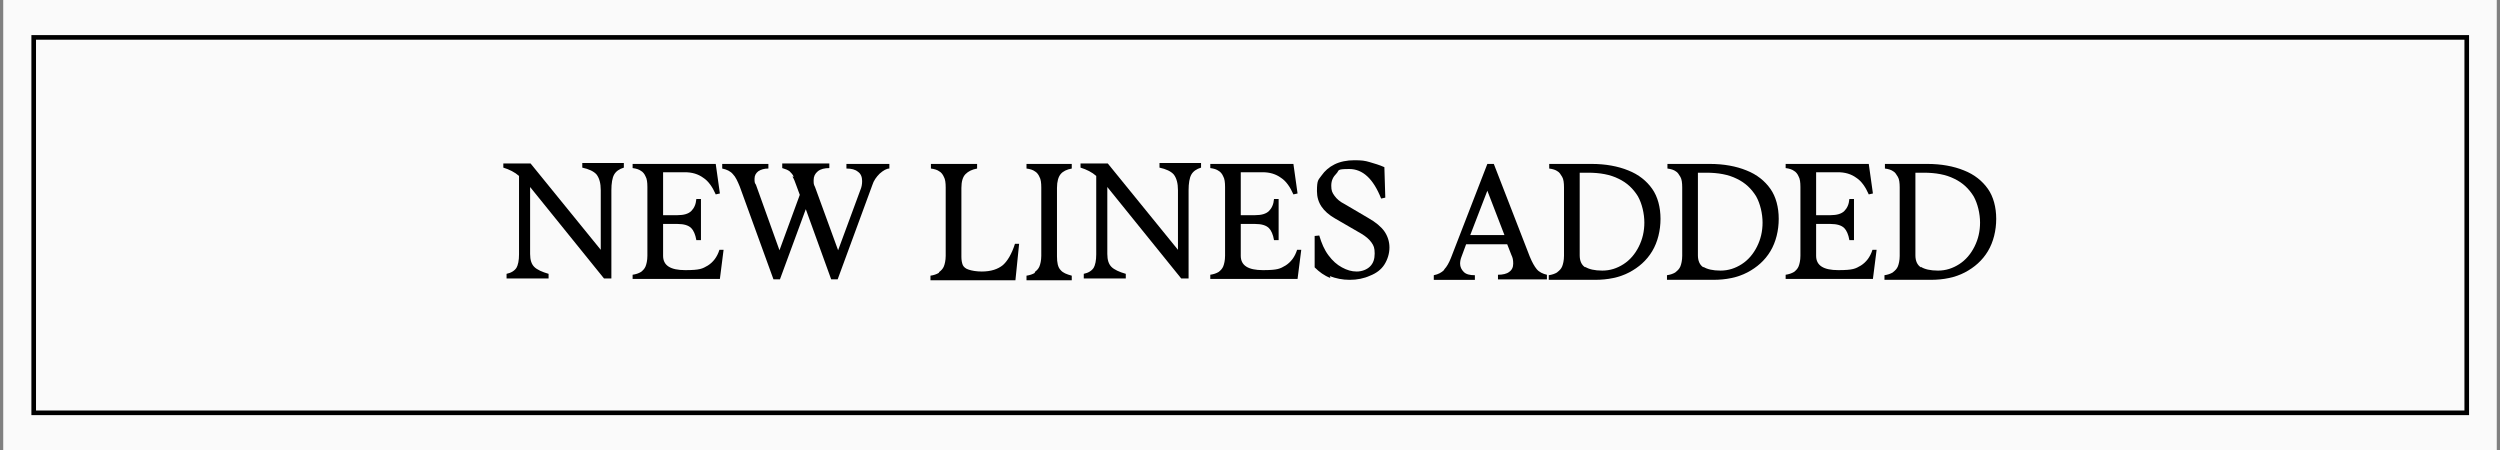
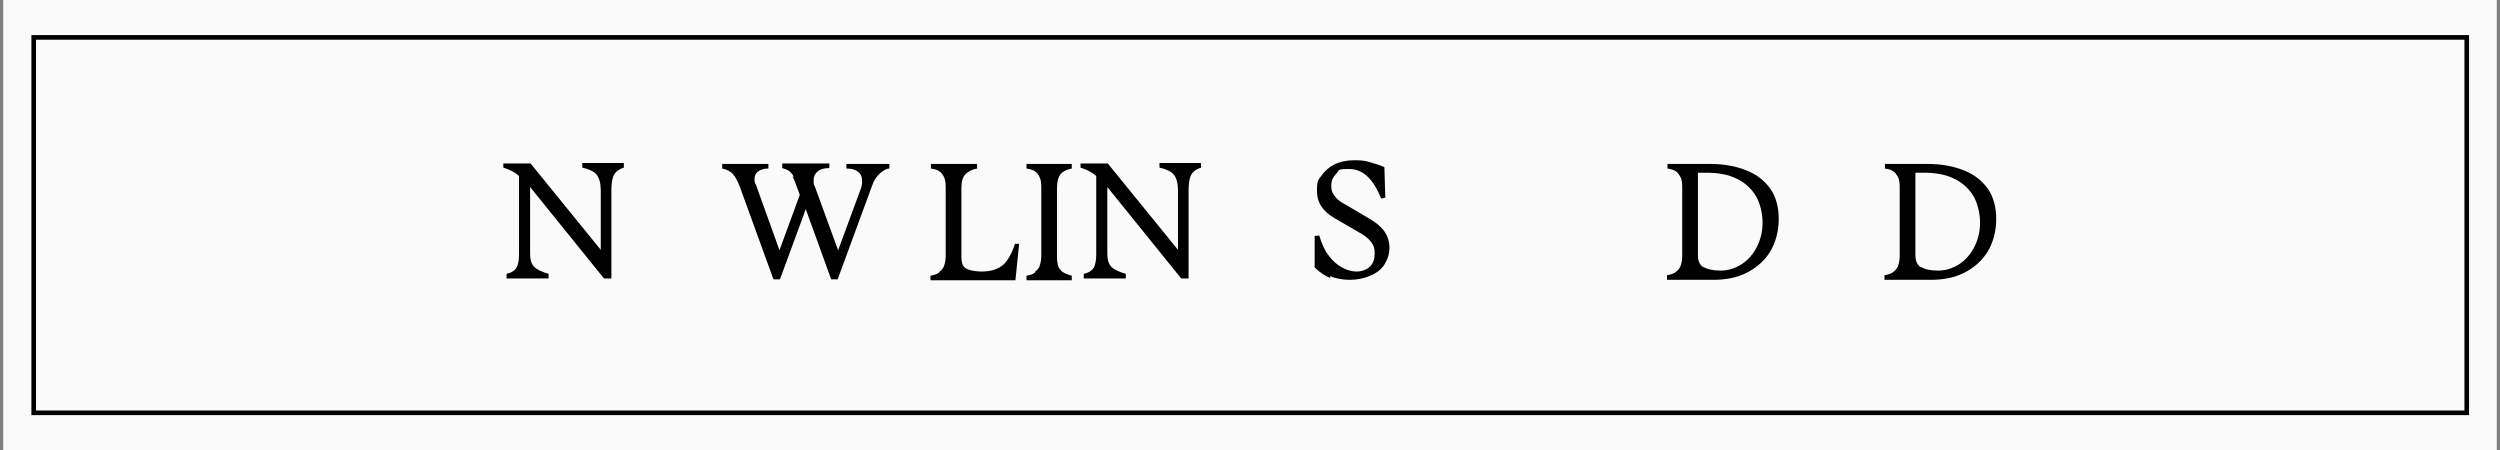
<svg xmlns="http://www.w3.org/2000/svg" viewBox="0 0 541.4 97.5" version="1.1" id="Capa_1">
  <rect x="0" y="0" width="541.4" height="97.5" fill="#808080" stroke="none" />
  <defs>
    <style>
      .st0 {
        fill: #fafafa;
      }

      .st1 {
        fill: none;
        stroke: #000;
        stroke-miterlimit: 10;
      }
    </style>
  </defs>
  <rect height="100" width="540" y="-1.3" x=".7" class="st0" />
  <rect height="81.3" width="526.9" y="8.1" x="7.3" class="st1" />
  <g>
    <path d="M111.8,58.1c.4-.7.6-1.7.6-3v-17c-.9-.8-2.1-1.4-3.4-1.8v-.9h5.9l15.2,18.7v-12.9c0-1.5-.3-2.6-.9-3.4-.6-.7-1.7-1.2-3.1-1.5v-1h9v1c-1,.3-1.7.8-2.1,1.5-.4.7-.6,1.9-.6,3.4v19.1h-1.6l-16-19.8v14.5c0,1.3.3,2.2.9,2.8.6.6,1.7,1.1,3.1,1.5v1h-9.1v-1c1-.2,1.8-.7,2.2-1.4Z" />
-     <path d="M139.8,38.2c-.2-.5-.6-1-1-1.2-.4-.3-1-.5-1.8-.6v-.9h18l.9,6.4-.9.2c-.7-1.6-1.6-2.9-2.7-3.6-1.1-.8-2.4-1.2-4-1.2h-4.7v9.3h3.1c1.4,0,2.4-.3,3-.9s1-1.4,1.1-2.6h1v8.9h-1c-.2-1.2-.6-2.1-1.1-2.6-.6-.6-1.6-.9-3-.9h-3.1v6.9c0,2.1,1.6,3.1,4.8,3.1s3.7-.3,4.9-1c1.1-.7,2-1.8,2.5-3.4h.9c0,.1-.8,6.3-.8,6.3h-18.9v-.9c.7-.1,1.3-.3,1.8-.6.4-.3.8-.7,1-1.2.2-.5.4-1.3.4-2.3v-14.9c0-1-.1-1.8-.4-2.3Z" />
    <path d="M171.9,38.3c-.2-.5-.6-.9-.9-1.2-.4-.3-.9-.5-1.6-.7v-1h10.2v1c-1,0-1.9.2-2.5.7-.6.5-.9,1.1-.9,1.9s0,.9.3,1.5l5,13.7,4.8-13c.3-.7.4-1.3.4-2,0-.9-.3-1.6-.9-2-.6-.5-1.4-.7-2.5-.7v-1h9.3v1c-.6,0-1.3.4-2.1,1.1-.7.7-1.3,1.5-1.6,2.5l-7.5,20.4h-1.4l-5.5-15.2-5.6,15.2h-1.4l-7.3-20.1c-.5-1.2-.9-2.1-1.5-2.7-.5-.6-1.3-1-2.3-1.2v-1h10v1c-.9,0-1.6.2-2.2.6-.5.4-.8.9-.8,1.6s0,.9.3,1.3l5.1,14.2,4.4-12-.7-1.9c-.3-.9-.6-1.6-.9-2.1Z" />
    <path d="M203.4,58.9c.4-.3.8-.7,1-1.2.2-.5.4-1.3.4-2.3v-14.8c0-1-.1-1.8-.4-2.3-.2-.5-.6-1-1-1.2-.4-.3-1-.5-1.8-.6v-1h10v1c-1.1.2-1.9.6-2.5,1.2s-.9,1.6-.9,3v14.9c0,.7.1,1.3.3,1.8.2.4.6.8,1.3,1,.6.2,1.6.4,2.8.4,2,0,3.5-.5,4.6-1.4,1-.9,1.9-2.4,2.6-4.6h.9c0,.1-.8,7.9-.8,7.9h-18.4v-1c.7-.1,1.3-.3,1.8-.6Z" />
    <path d="M224.1,58.9c.4-.3.8-.7,1-1.2.2-.5.4-1.3.4-2.3v-14.8c0-1-.1-1.8-.4-2.3-.2-.5-.6-1-1-1.2-.4-.3-1-.5-1.8-.6v-1h9.8v1c-1.1.2-1.9.6-2.4,1.2-.5.6-.8,1.6-.8,3v14.8c0,1.4.2,2.4.8,3,.5.6,1.3.9,2.4,1.2v1h-9.8v-1c.7-.1,1.3-.3,1.8-.6Z" />
    <path d="M236.8,58.1c.4-.7.6-1.7.6-3v-17c-.9-.8-2.1-1.4-3.4-1.8v-.9h5.9l15.2,18.7v-12.9c0-1.5-.3-2.6-.9-3.4-.6-.7-1.7-1.2-3.1-1.5v-1h9v1c-1,.3-1.7.8-2.1,1.5-.4.7-.6,1.9-.6,3.4v19.1h-1.6l-16-19.8v14.5c0,1.3.3,2.2.9,2.8.6.6,1.7,1.1,3.1,1.5v1h-9.1v-1c1-.2,1.8-.7,2.2-1.4Z" />
-     <path d="M264.9,38.2c-.2-.5-.6-1-1-1.2-.4-.3-1-.5-1.8-.6v-.9h18l.9,6.4-.9.2c-.7-1.6-1.6-2.9-2.7-3.6-1.1-.8-2.4-1.2-4-1.2h-4.7v9.3h3.1c1.4,0,2.4-.3,3-.9s1-1.4,1.1-2.6h1v8.9h-1c-.2-1.2-.6-2.1-1.1-2.6-.6-.6-1.6-.9-3-.9h-3.1v6.9c0,2.1,1.6,3.1,4.8,3.1s3.7-.3,4.9-1c1.1-.7,2-1.8,2.5-3.4h.9c0,.1-.8,6.3-.8,6.3h-18.9v-.9c.7-.1,1.3-.3,1.8-.6.4-.3.8-.7,1-1.2.2-.5.4-1.3.4-2.3v-14.9c0-1-.1-1.8-.4-2.3Z" />
    <path d="M288.1,60.2c-1.3-.5-2.4-1.3-3.4-2.3v-6.8c.1,0,1-.1,1-.1.5,1.7,1.1,3.1,2,4.3s1.8,2,2.9,2.6c1.1.6,2.1.9,3.2.9s2.2-.4,2.9-1.1c.7-.7,1-1.6,1-2.8s-.2-1.7-.7-2.4-1.2-1.3-2.2-1.9l-5.7-3.3c-2.6-1.5-3.9-3.4-3.9-5.9s.3-2.4,1-3.4c.7-1,1.6-1.8,2.8-2.4,1.2-.6,2.7-.9,4.3-.9s2.3.1,3.3.4c1,.3,2.1.6,3.2,1.1l.2,6.6-.9.2c-1.7-4.3-4-6.4-6.9-6.4s-2.1.3-2.8,1c-.7.7-1.1,1.5-1.1,2.6s.2,1.5.7,2.2c.5.7,1.2,1.3,2.2,1.8l5.1,3c1.6.9,2.8,1.9,3.5,2.9.7,1,1.1,2.2,1.1,3.5s-.4,2.6-1.1,3.7c-.7,1.1-1.8,1.9-3.1,2.4-1.3.6-2.8.9-4.4.9s-3-.3-4.3-.8Z" />
-     <path d="M312.8,58.3c.5-.5,1-1.4,1.4-2.4l7.9-20.4h1.4l7.8,20.1c.5,1.2,1,2.1,1.5,2.7.5.6,1.3,1,2.2,1.2v1h-10.6v-1c1,0,1.9-.2,2.4-.6.6-.4.9-1,.9-1.8s-.1-1.3-.4-1.9l-.9-2.3h-8.9l-1,2.7c-.2.5-.3,1-.3,1.5,0,.7.3,1.3.8,1.8s1.3.7,2.4.7v1h-8.9v-1c1-.2,1.7-.6,2.2-1.1ZM325.8,50.9l-3.7-9.6-3.7,9.6h7.4Z" />
-     <path d="M337.3,58.9c.4-.3.8-.7,1-1.2.2-.5.4-1.3.4-2.3v-14.8c0-1-.1-1.8-.4-2.3s-.6-1-1-1.2c-.4-.3-1-.5-1.8-.6v-1h9.2c3,0,5.7.5,7.9,1.4,2.3.9,4,2.3,5.2,4s1.8,4,1.8,6.5-.6,5-1.8,7c-1.2,2-2.9,3.5-5,4.6-2.1,1.1-4.6,1.6-7.4,1.6h-10v-1c.7-.1,1.3-.3,1.8-.6ZM343.3,57.8c.8.5,2,.8,3.7.8s3.2-.5,4.6-1.4c1.4-.9,2.5-2.2,3.3-3.8.8-1.6,1.2-3.3,1.2-5.2s-.5-4.1-1.4-5.7c-1-1.6-2.3-2.9-4.2-3.8-1.8-.9-4-1.3-6.6-1.3h-1.8v17.9c0,1.2.4,2.1,1.2,2.6Z" />
    <path d="M362.9,58.9c.4-.3.8-.7,1-1.2.2-.5.4-1.3.4-2.3v-14.8c0-1-.1-1.8-.4-2.3s-.6-1-1-1.2c-.4-.3-1-.5-1.8-.6v-1h9.2c3,0,5.7.5,7.9,1.4,2.3.9,4,2.3,5.2,4s1.8,4,1.8,6.5-.6,5-1.8,7c-1.2,2-2.9,3.5-5,4.6-2.1,1.1-4.6,1.6-7.4,1.6h-10v-1c.7-.1,1.3-.3,1.8-.6ZM368.9,57.8c.8.5,2,.8,3.7.8s3.2-.5,4.6-1.4c1.4-.9,2.5-2.2,3.3-3.8.8-1.6,1.2-3.3,1.2-5.2s-.5-4.1-1.4-5.7c-1-1.6-2.3-2.9-4.2-3.8-1.8-.9-4-1.3-6.6-1.3h-1.8v17.9c0,1.2.4,2.1,1.2,2.6Z" />
-     <path d="M389.5,38.2c-.2-.5-.6-1-1-1.2-.4-.3-1-.5-1.8-.6v-.9h18l.9,6.4-.9.2c-.7-1.6-1.6-2.9-2.7-3.6-1.1-.8-2.4-1.2-4-1.2h-4.7v9.3h3.1c1.4,0,2.4-.3,3-.9.6-.6,1-1.4,1.1-2.6h1v8.9h-1c-.2-1.2-.6-2.1-1.1-2.6-.6-.6-1.6-.9-3-.9h-3.1v6.9c0,2.1,1.6,3.1,4.8,3.1s3.7-.3,4.9-1c1.1-.7,2-1.8,2.5-3.4h.9c0,.1-.8,6.3-.8,6.3h-18.9v-.9c.7-.1,1.3-.3,1.8-.6.4-.3.8-.7,1-1.2s.4-1.3.4-2.3v-14.9c0-1-.1-1.8-.4-2.3Z" />
    <path d="M410,58.9c.4-.3.8-.7,1-1.2.2-.5.4-1.3.4-2.3v-14.8c0-1-.1-1.8-.4-2.3s-.6-1-1-1.2c-.4-.3-1-.5-1.8-.6v-1h9.2c3,0,5.7.5,7.9,1.4,2.3.9,4,2.3,5.2,4s1.8,4,1.8,6.5-.6,5-1.8,7c-1.2,2-2.9,3.5-5,4.6-2.1,1.1-4.6,1.6-7.4,1.6h-10v-1c.7-.1,1.3-.3,1.8-.6ZM416,57.8c.8.5,2,.8,3.7.8s3.2-.5,4.6-1.4c1.4-.9,2.5-2.2,3.3-3.8.8-1.6,1.2-3.3,1.2-5.2s-.5-4.1-1.4-5.7c-1-1.6-2.3-2.9-4.2-3.8-1.8-.9-4-1.3-6.6-1.3h-1.8v17.9c0,1.2.4,2.1,1.2,2.6Z" />
  </g>
</svg>